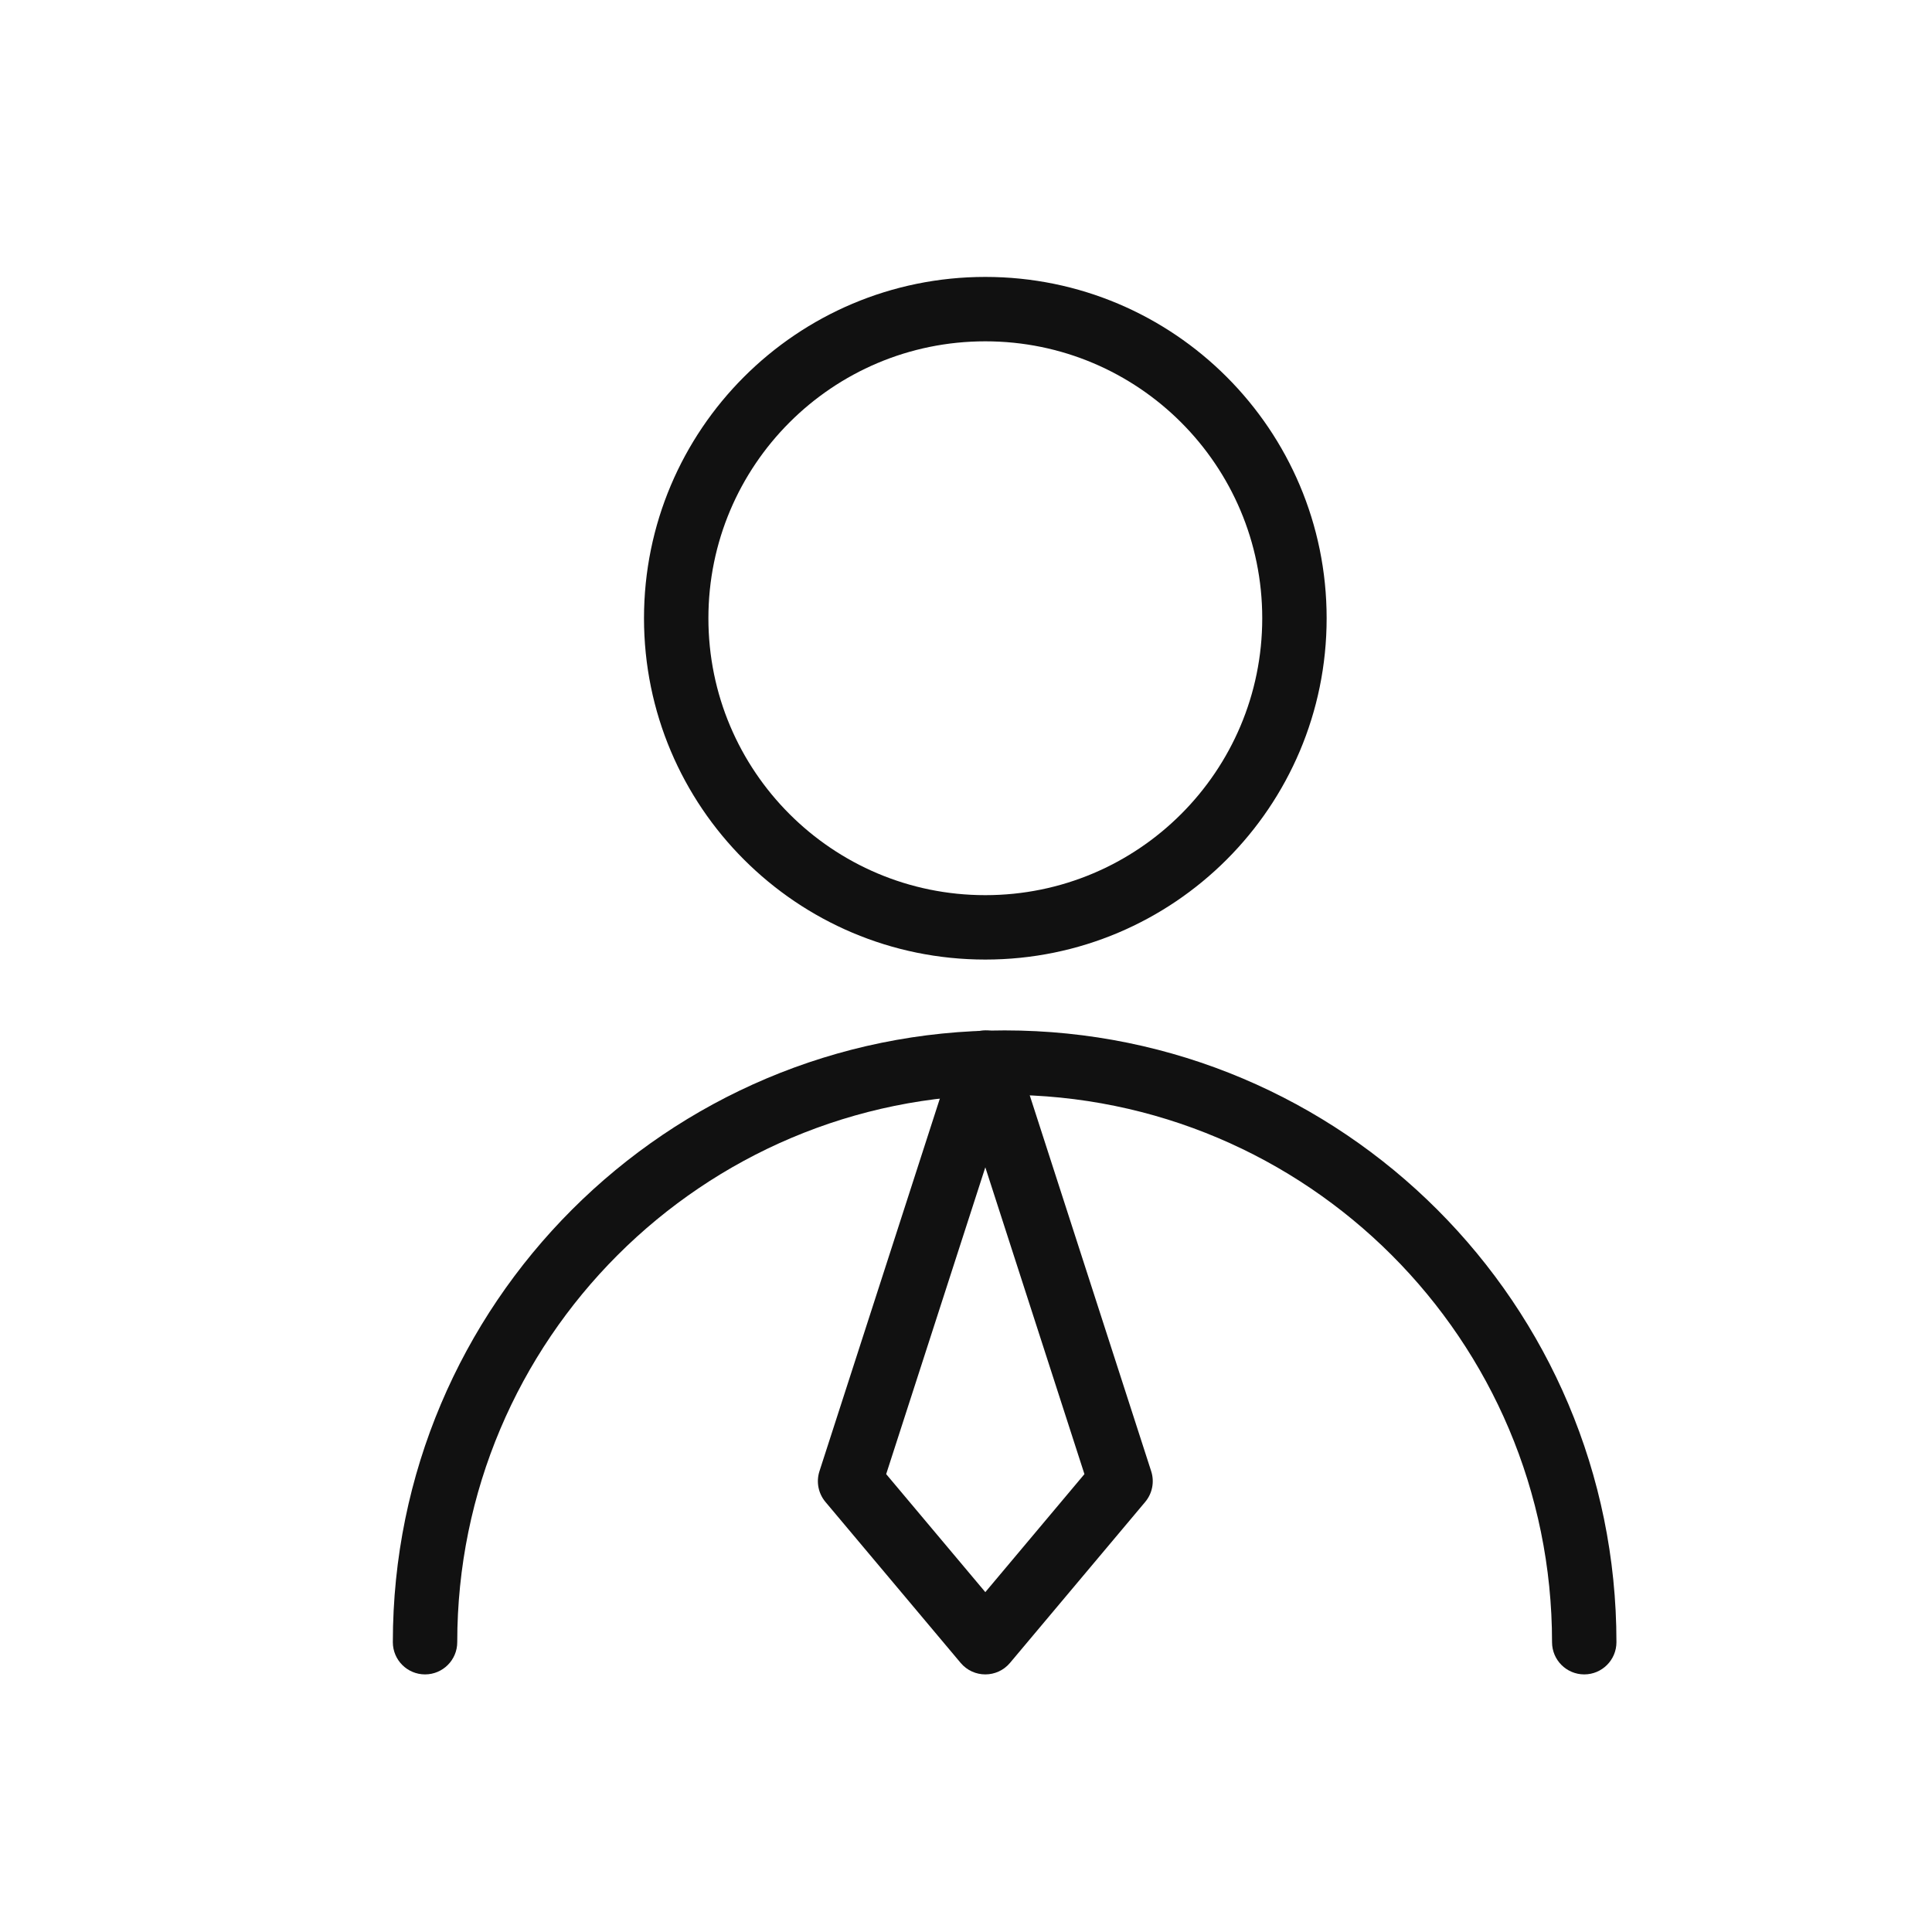
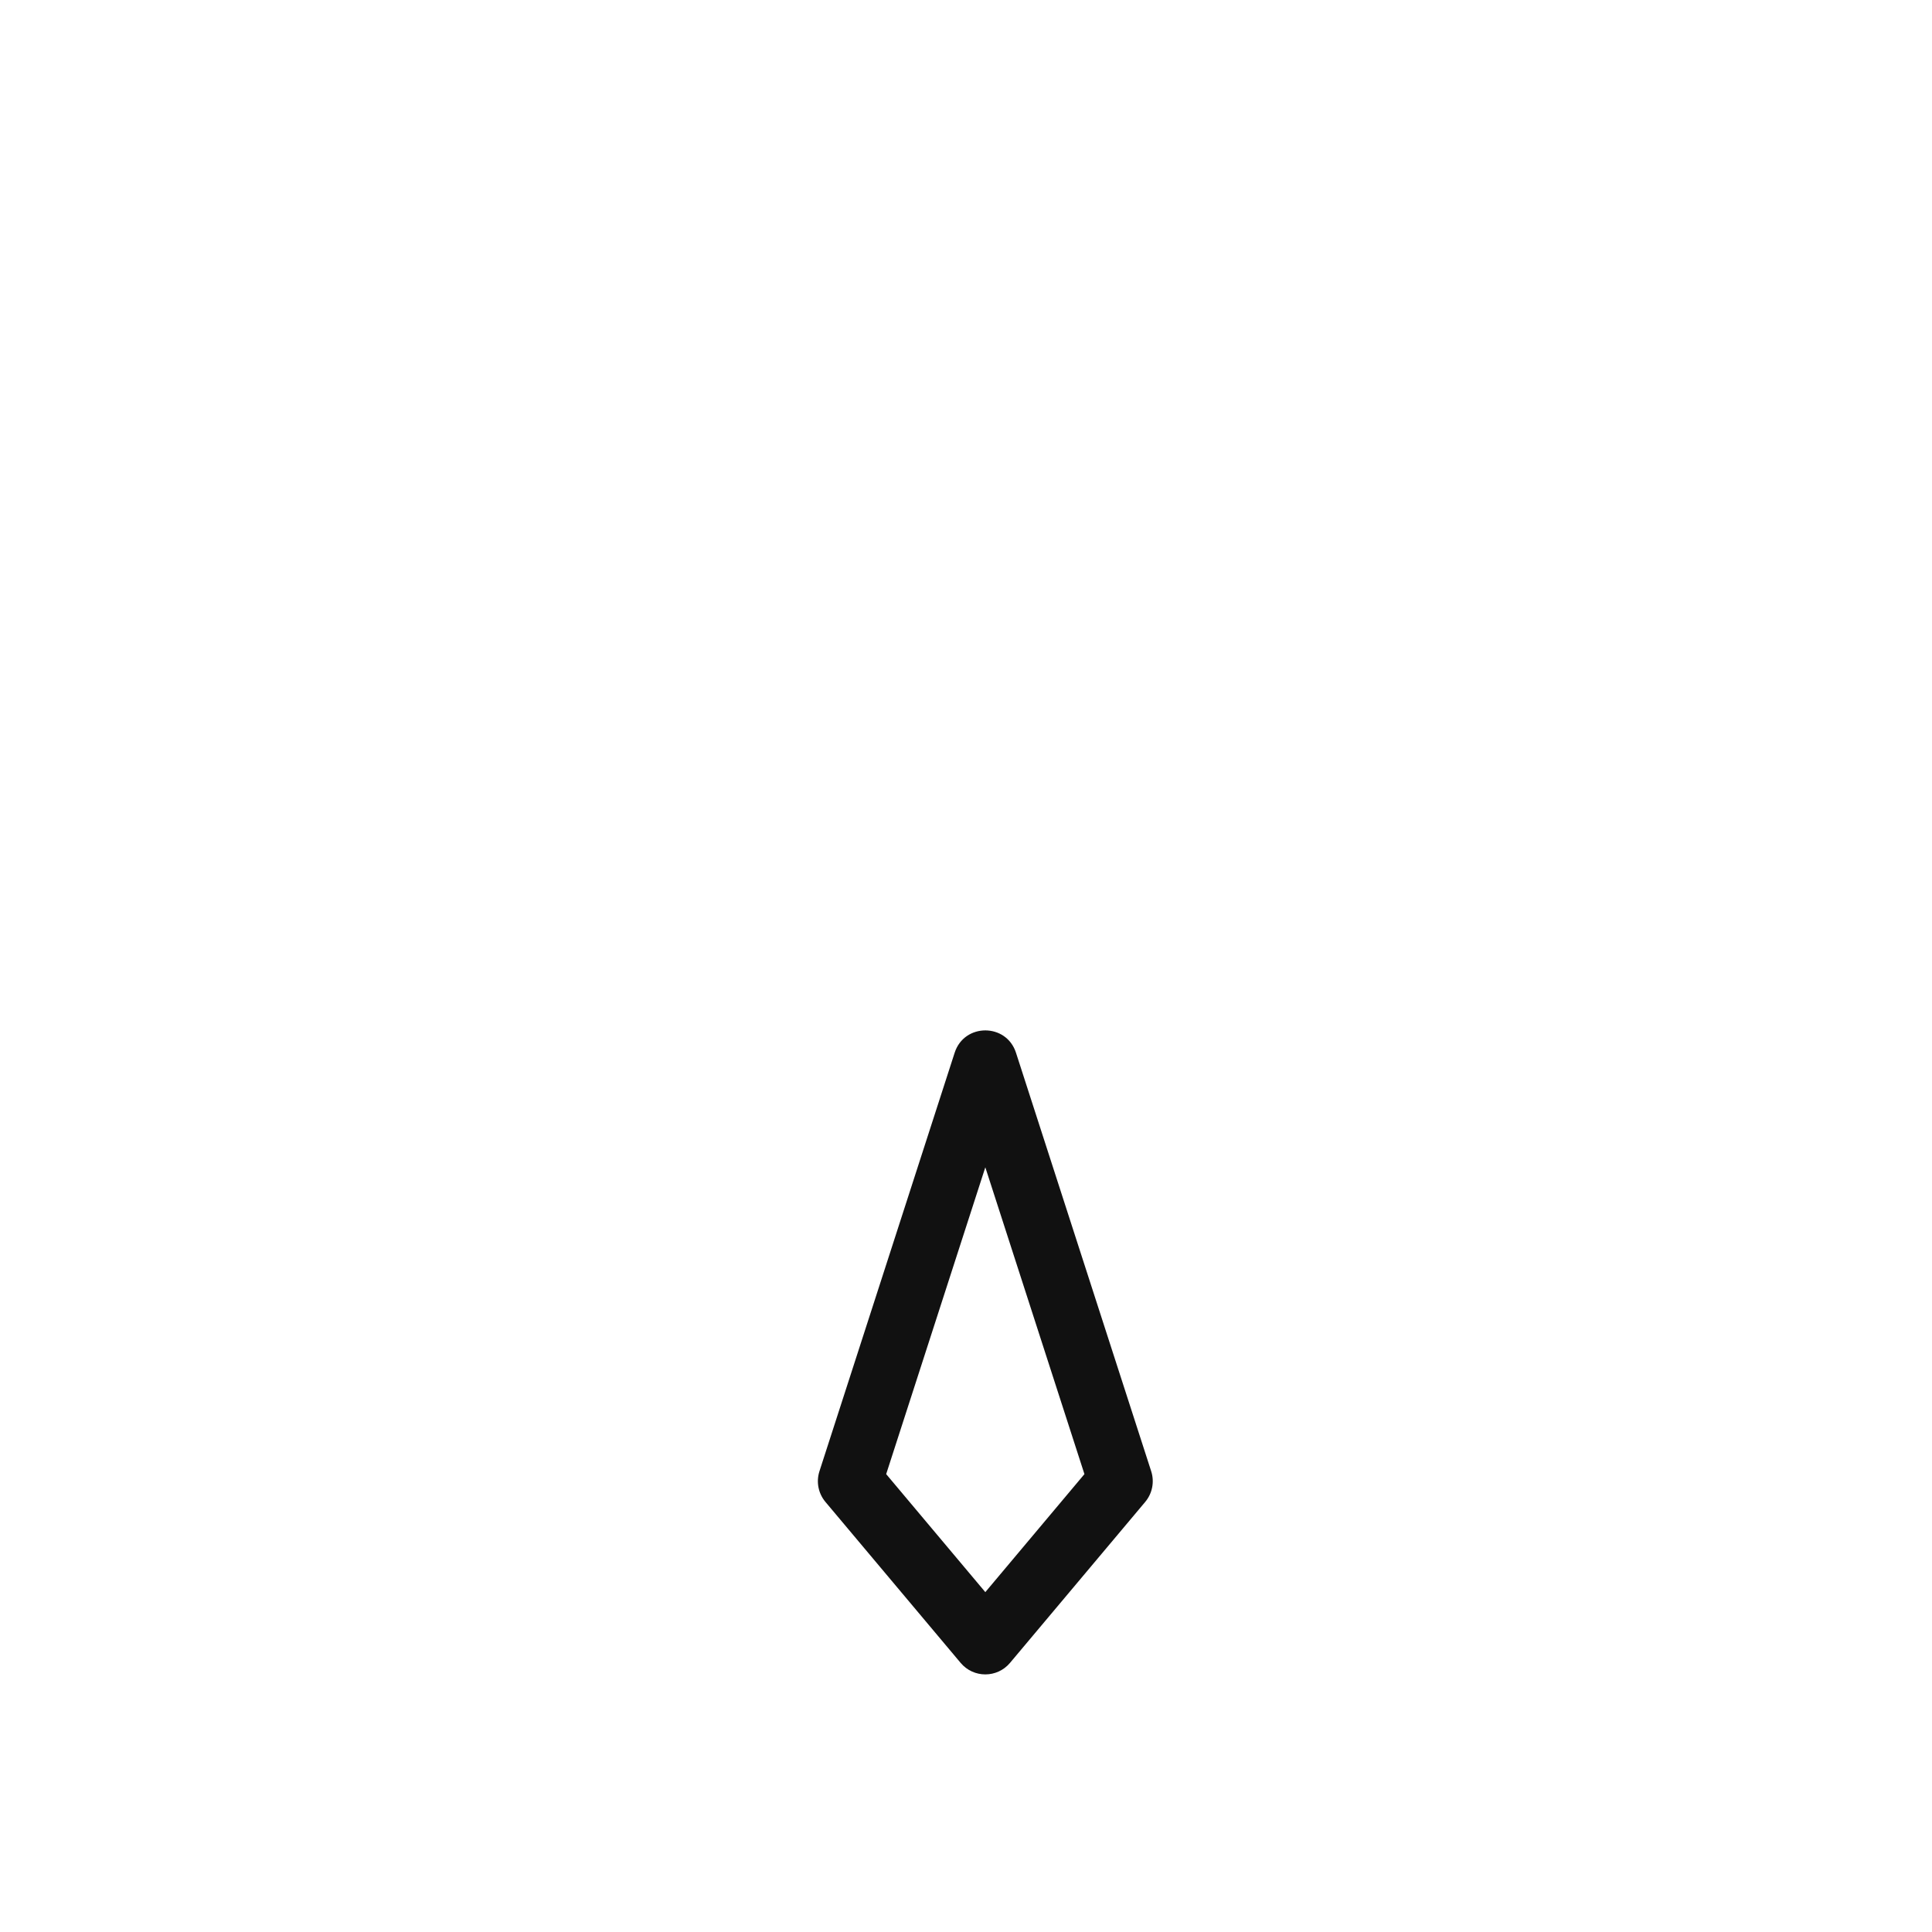
<svg xmlns="http://www.w3.org/2000/svg" width="60px" height="60px" viewBox="0 0 60 60" version="1.1">
  <title>商务用户_user-business备份 3</title>
  <g id="修改内容20230224" stroke="none" stroke-width="1" fill="none" fill-rule="evenodd">
    <g id="商务用户_user-business备份-3">
-       <rect id="矩形" x="0" y="0" width="60" height="60" />
      <g id="商务用户_user-business" transform="translate(12.2, 8.6)" fill="#111111" fill-rule="nonzero">
-         <path d="M18.4,0 C12.546,0 7.8,4.746 7.8,10.6 C7.8,16.454 12.546,21.2 18.4,21.2 C24.254,21.2 29,16.454 29,10.6 C29,4.746 24.254,0 18.4,0 Z M18.4,2 C23.15,2 27,5.85 27,10.6 C27,15.35 23.15,19.2 18.4,19.2 C13.65,19.2 9.8,15.35 9.8,10.6 C9.8,5.85 13.65,2 18.4,2 Z" id="椭圆形" />
-         <path d="M19,23.4 C29.493,23.4 38,31.907 38,42.4 C38,42.952 37.552,43.4 37,43.4 C36.448,43.4 36,42.952 36,42.4 C36,33.011 28.389,25.4 19,25.4 C9.611,25.4 2,33.011 2,42.4 C2,42.952 1.552,43.4 1,43.4 C0.448,43.4 0,42.952 0,42.4 C0,31.907 8.507,23.4 19,23.4 Z" id="路径" />
        <path d="M17.448,24.093 L13.248,37.093 C13.143,37.42 13.213,37.779 13.434,38.043 L17.634,43.043 C18.034,43.519 18.766,43.519 19.166,43.043 L23.366,38.043 C23.587,37.779 23.657,37.42 23.552,37.093 L19.352,24.093 C19.053,23.169 17.747,23.169 17.448,24.093 Z M18.4,27.652 L21.478,37.18 L18.4,40.845 L15.321,37.18 L18.4,27.652 Z" id="路径" />
      </g>
    </g>
  </g>
</svg>